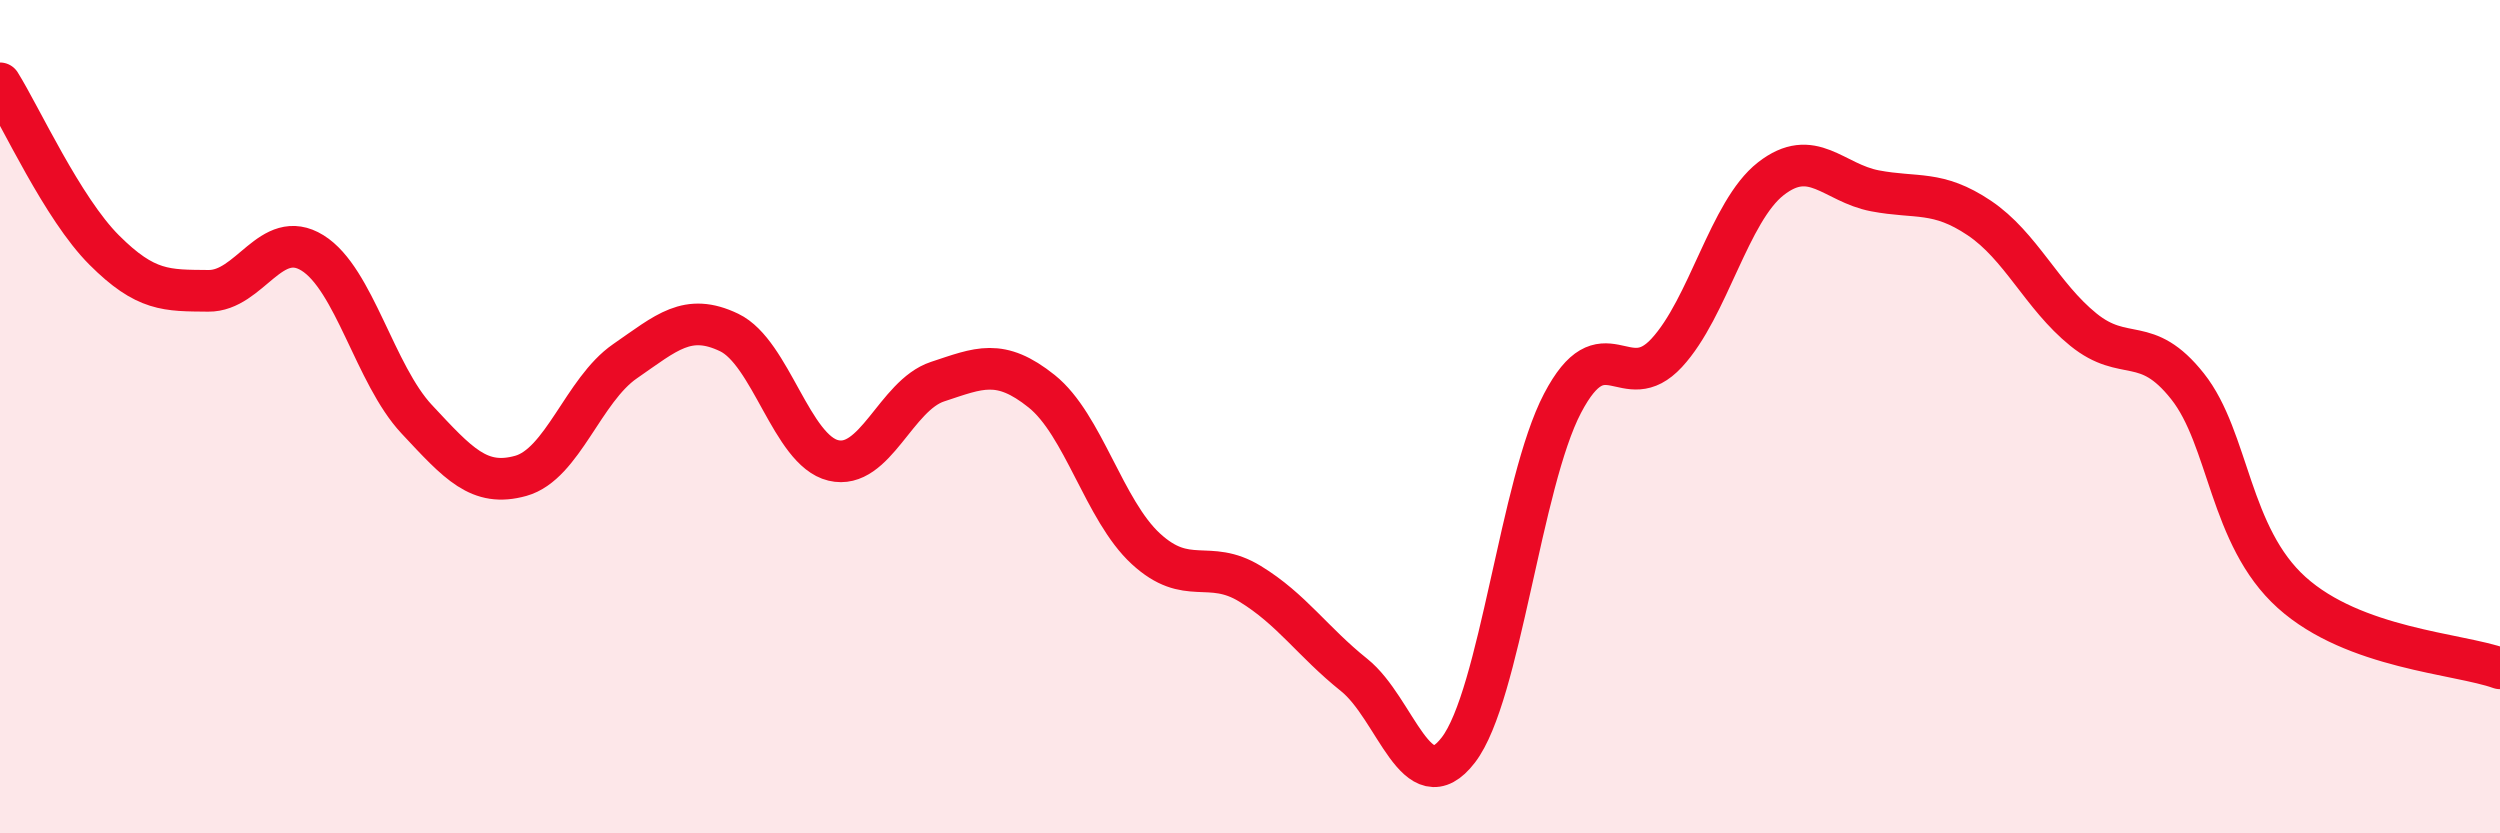
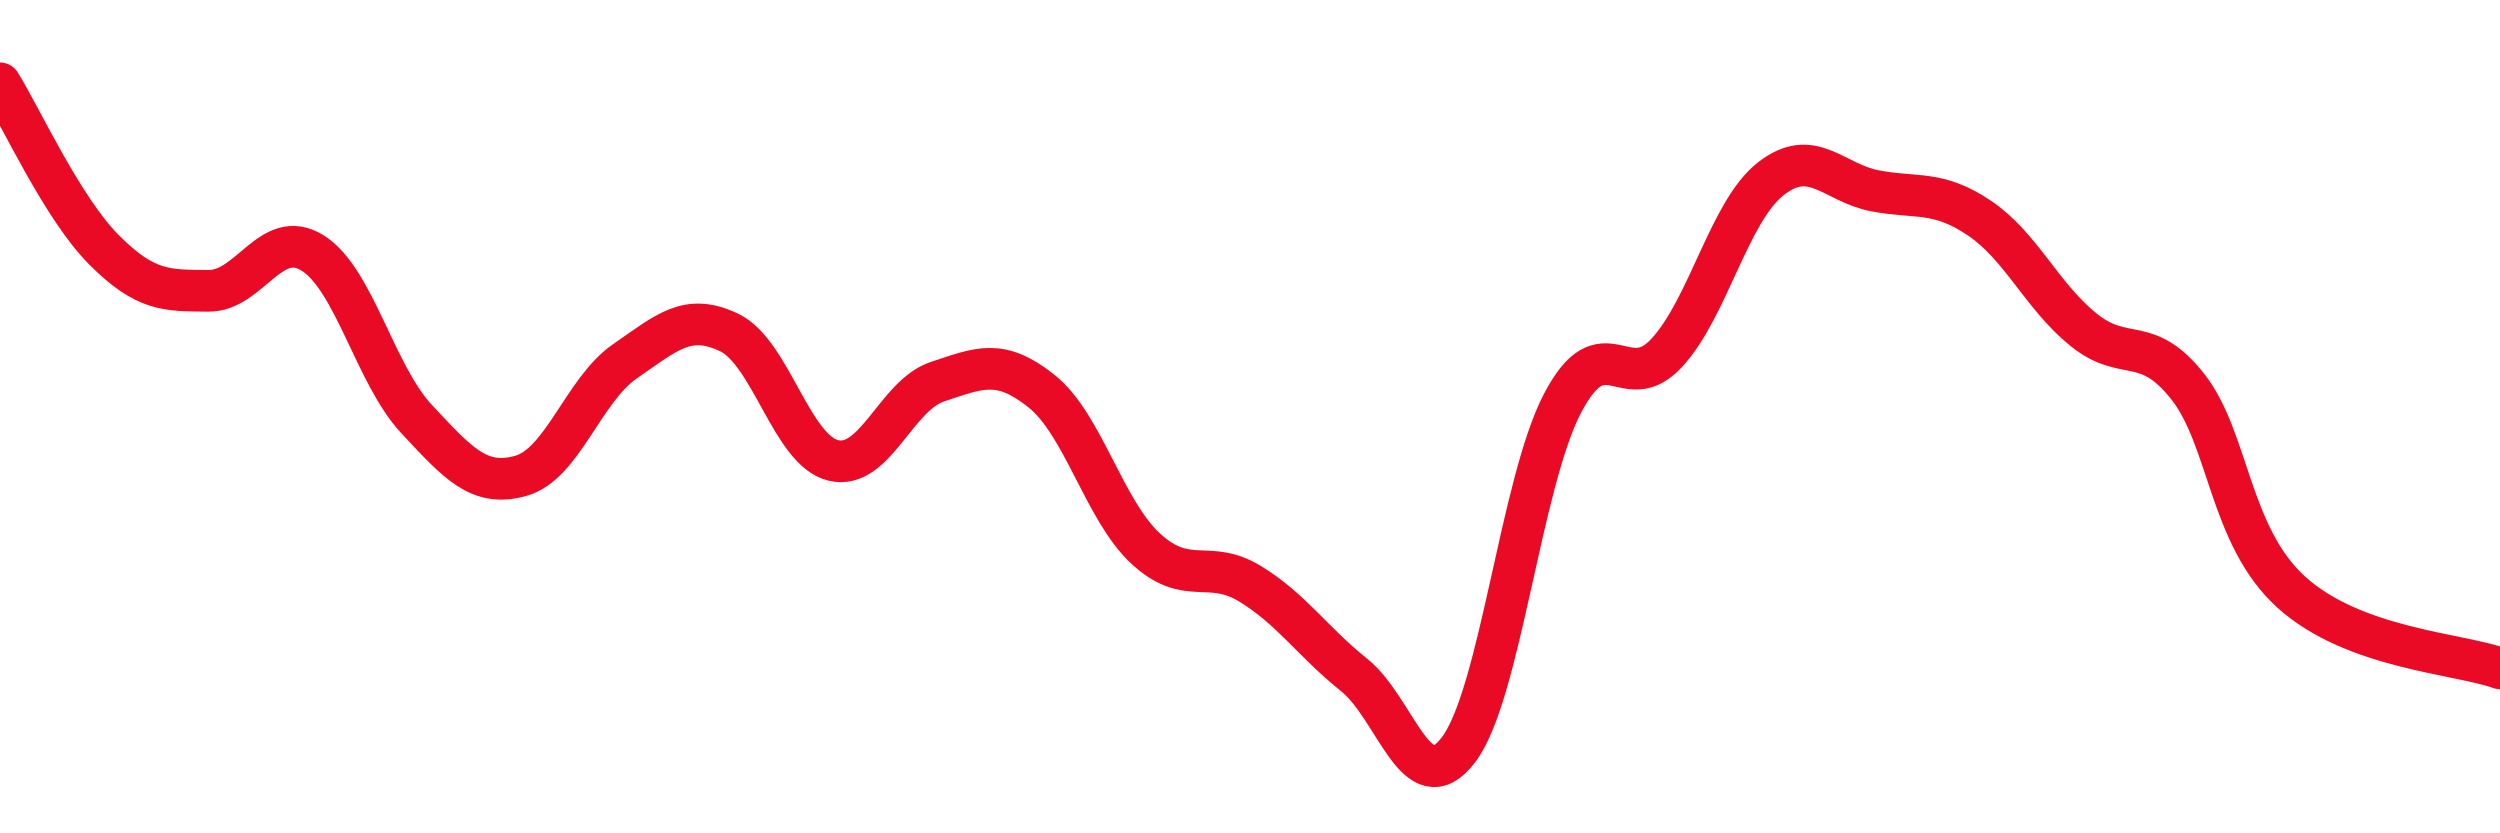
<svg xmlns="http://www.w3.org/2000/svg" width="60" height="20" viewBox="0 0 60 20">
-   <path d="M 0,2 C 0.5,2.8 1.5,5 2.5,6 C 3.5,7 4,6.97 5,6.98 C 6,6.99 6.5,5.45 7.5,6.07 C 8.5,6.69 9,8.99 10,10.06 C 11,11.13 11.5,11.7 12.5,11.42 C 13.5,11.14 14,9.36 15,8.67 C 16,7.98 16.5,7.5 17.5,7.98 C 18.5,8.46 19,10.81 20,11.05 C 21,11.29 21.5,9.49 22.5,9.16 C 23.5,8.83 24,8.59 25,9.39 C 26,10.19 26.5,12.25 27.5,13.17 C 28.5,14.09 29,13.4 30,14.01 C 31,14.62 31.5,15.4 32.5,16.2 C 33.5,17 34,19.3 35,18 C 36,16.7 36.5,11.59 37.5,9.68 C 38.5,7.77 39,9.55 40,8.47 C 41,7.39 41.5,5.07 42.5,4.29 C 43.5,3.51 44,4.39 45,4.58 C 46,4.77 46.5,4.56 47.5,5.23 C 48.5,5.9 49,7.1 50,7.91 C 51,8.72 51.5,8.01 52.5,9.27 C 53.5,10.53 53.5,12.87 55,14.22 C 56.5,15.57 59,15.68 60,16.04L60 20L0 20Z" fill="#EB0A25" opacity="0.1" stroke-linecap="round" stroke-linejoin="round" />
  <path d="M 0,2 C 0.5,2.8 1.5,5 2.5,6 C 3.5,7 4,6.97 5,6.98 C 6,6.99 6.5,5.45 7.5,6.07 C 8.5,6.69 9,8.99 10,10.06 C 11,11.13 11.5,11.7 12.5,11.42 C 13.5,11.14 14,9.36 15,8.67 C 16,7.98 16.5,7.5 17.5,7.98 C 18.5,8.46 19,10.81 20,11.05 C 21,11.29 21.5,9.49 22.5,9.16 C 23.5,8.83 24,8.59 25,9.39 C 26,10.19 26.5,12.25 27.5,13.17 C 28.5,14.09 29,13.4 30,14.01 C 31,14.62 31.5,15.4 32.5,16.2 C 33.5,17 34,19.3 35,18 C 36,16.7 36.5,11.59 37.5,9.68 C 38.5,7.77 39,9.55 40,8.47 C 41,7.39 41.5,5.07 42.5,4.29 C 43.5,3.51 44,4.39 45,4.58 C 46,4.77 46.5,4.56 47.5,5.23 C 48.5,5.9 49,7.1 50,7.91 C 51,8.72 51.5,8.01 52.5,9.27 C 53.5,10.53 53.5,12.87 55,14.22 C 56.5,15.57 59,15.68 60,16.04" stroke="#EB0A25" stroke-width="1" fill="none" stroke-linecap="round" stroke-linejoin="round" />
</svg>